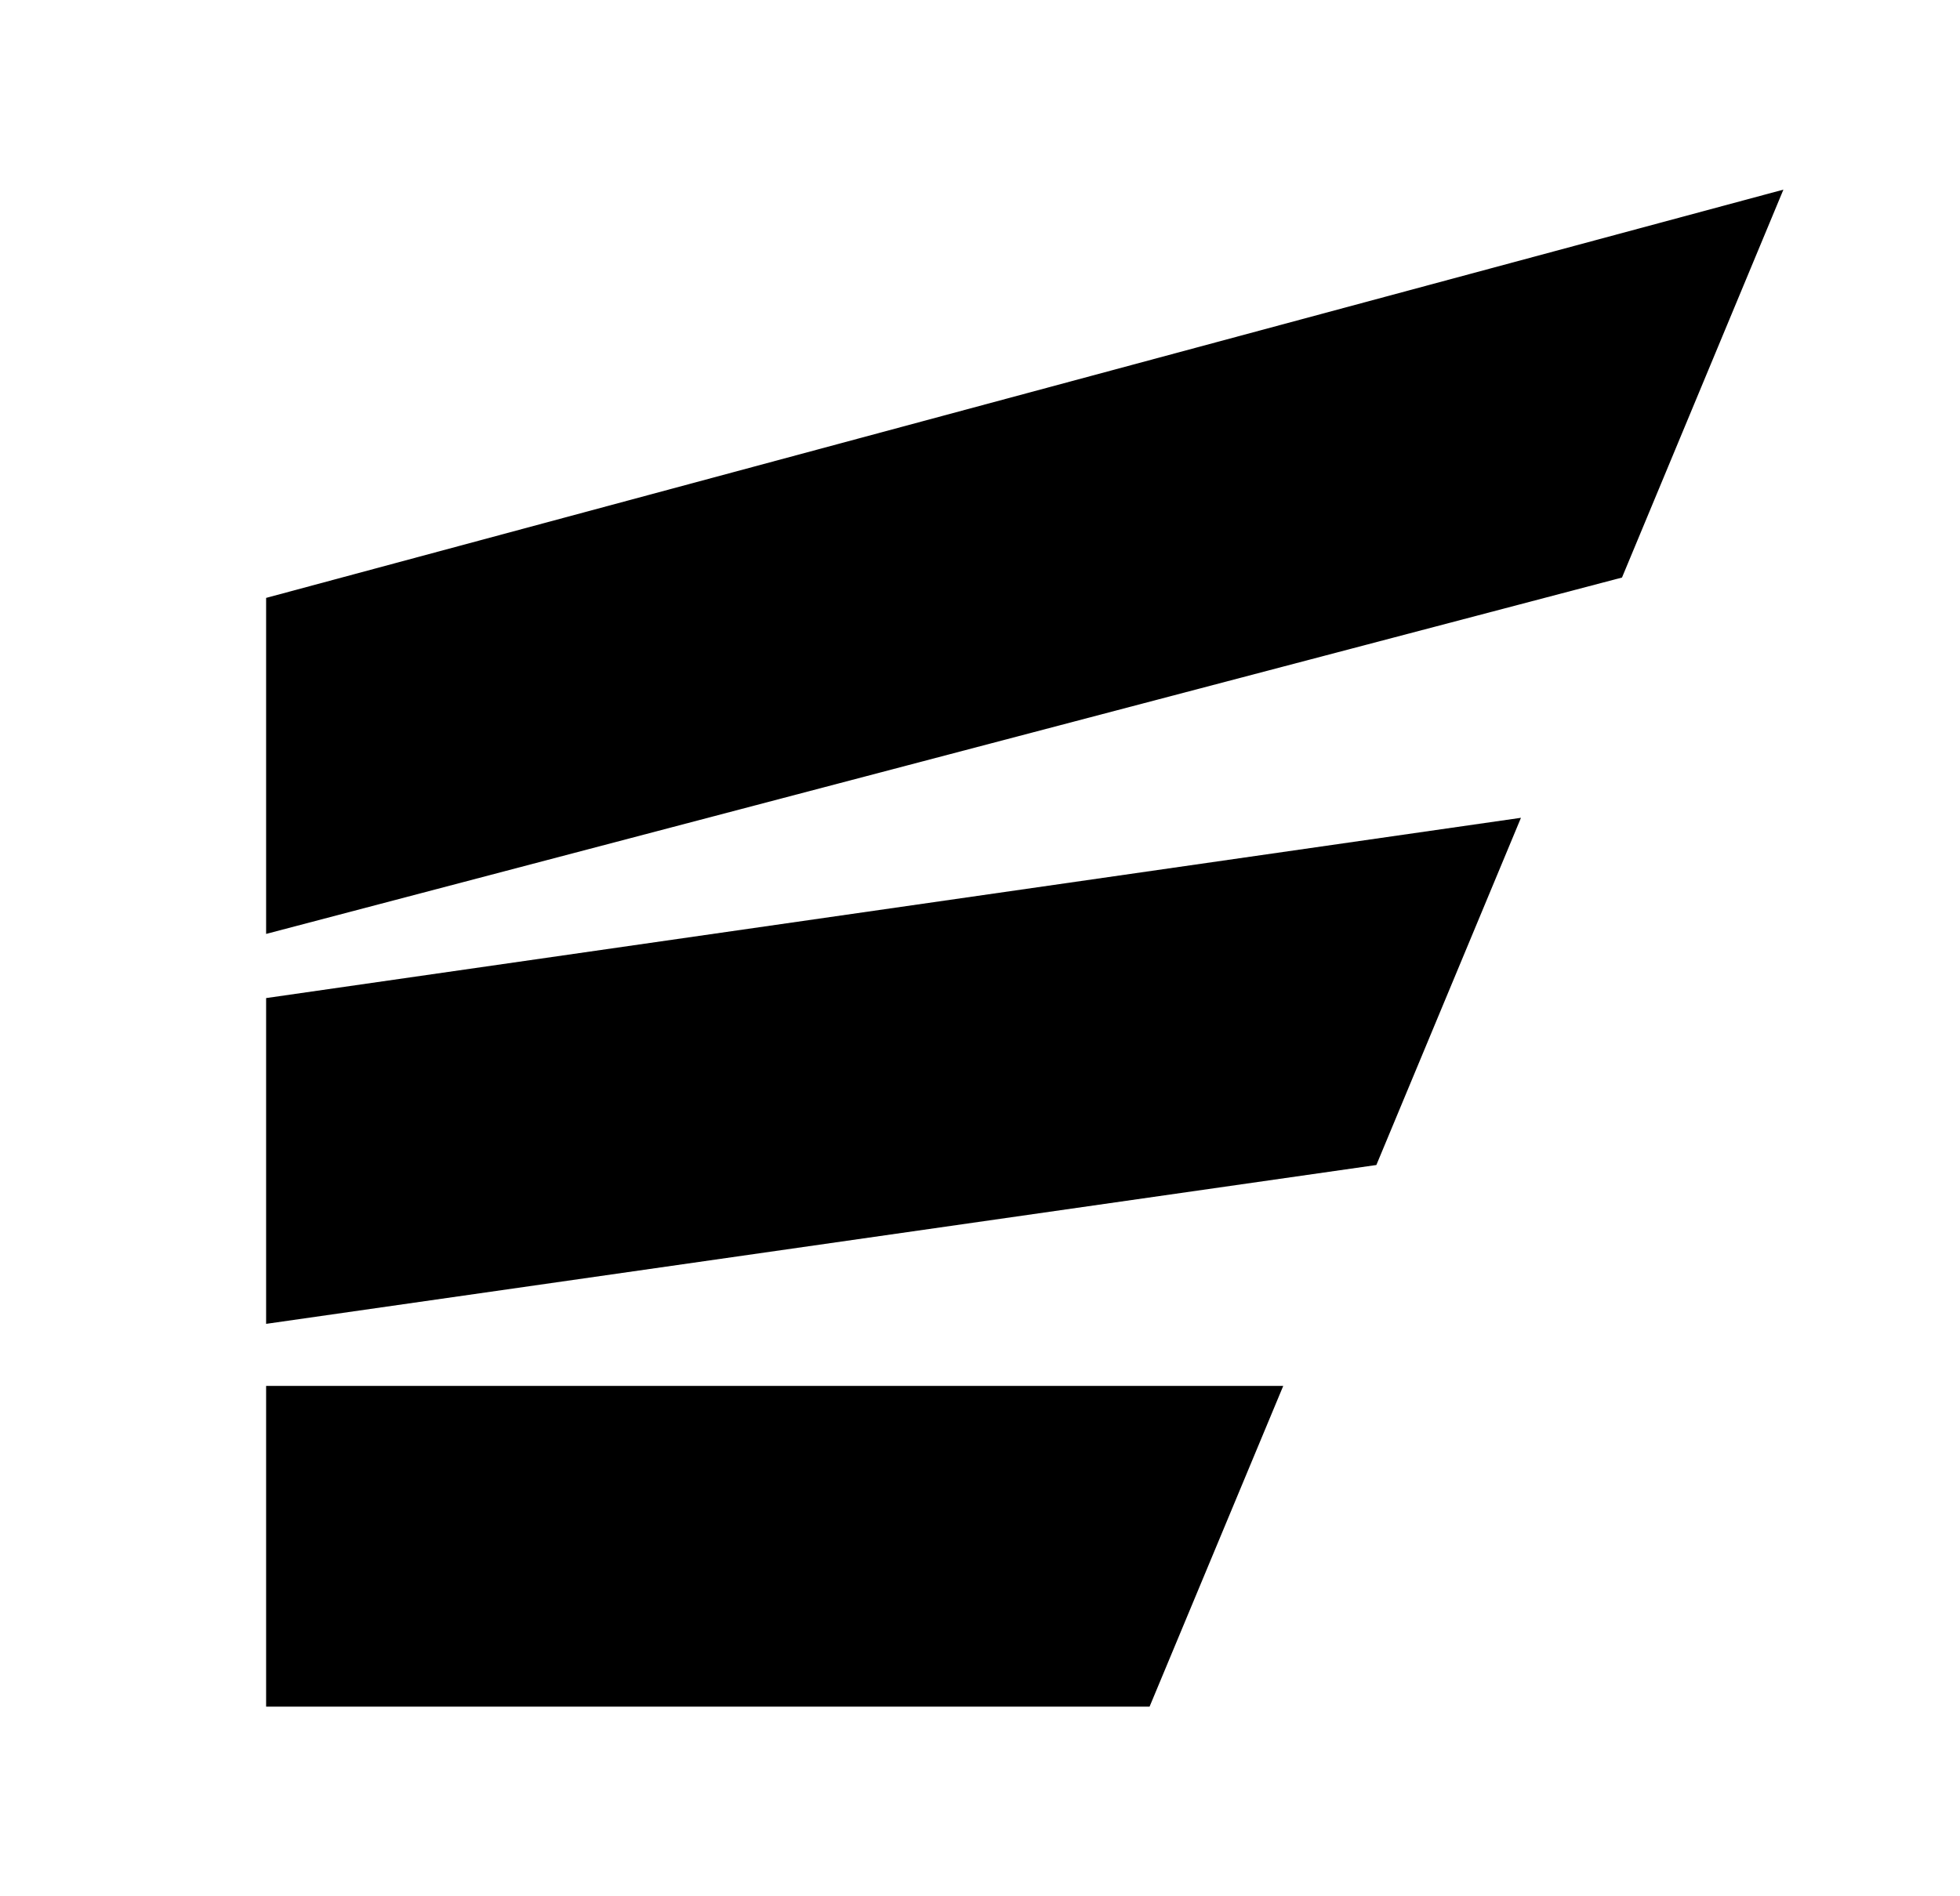
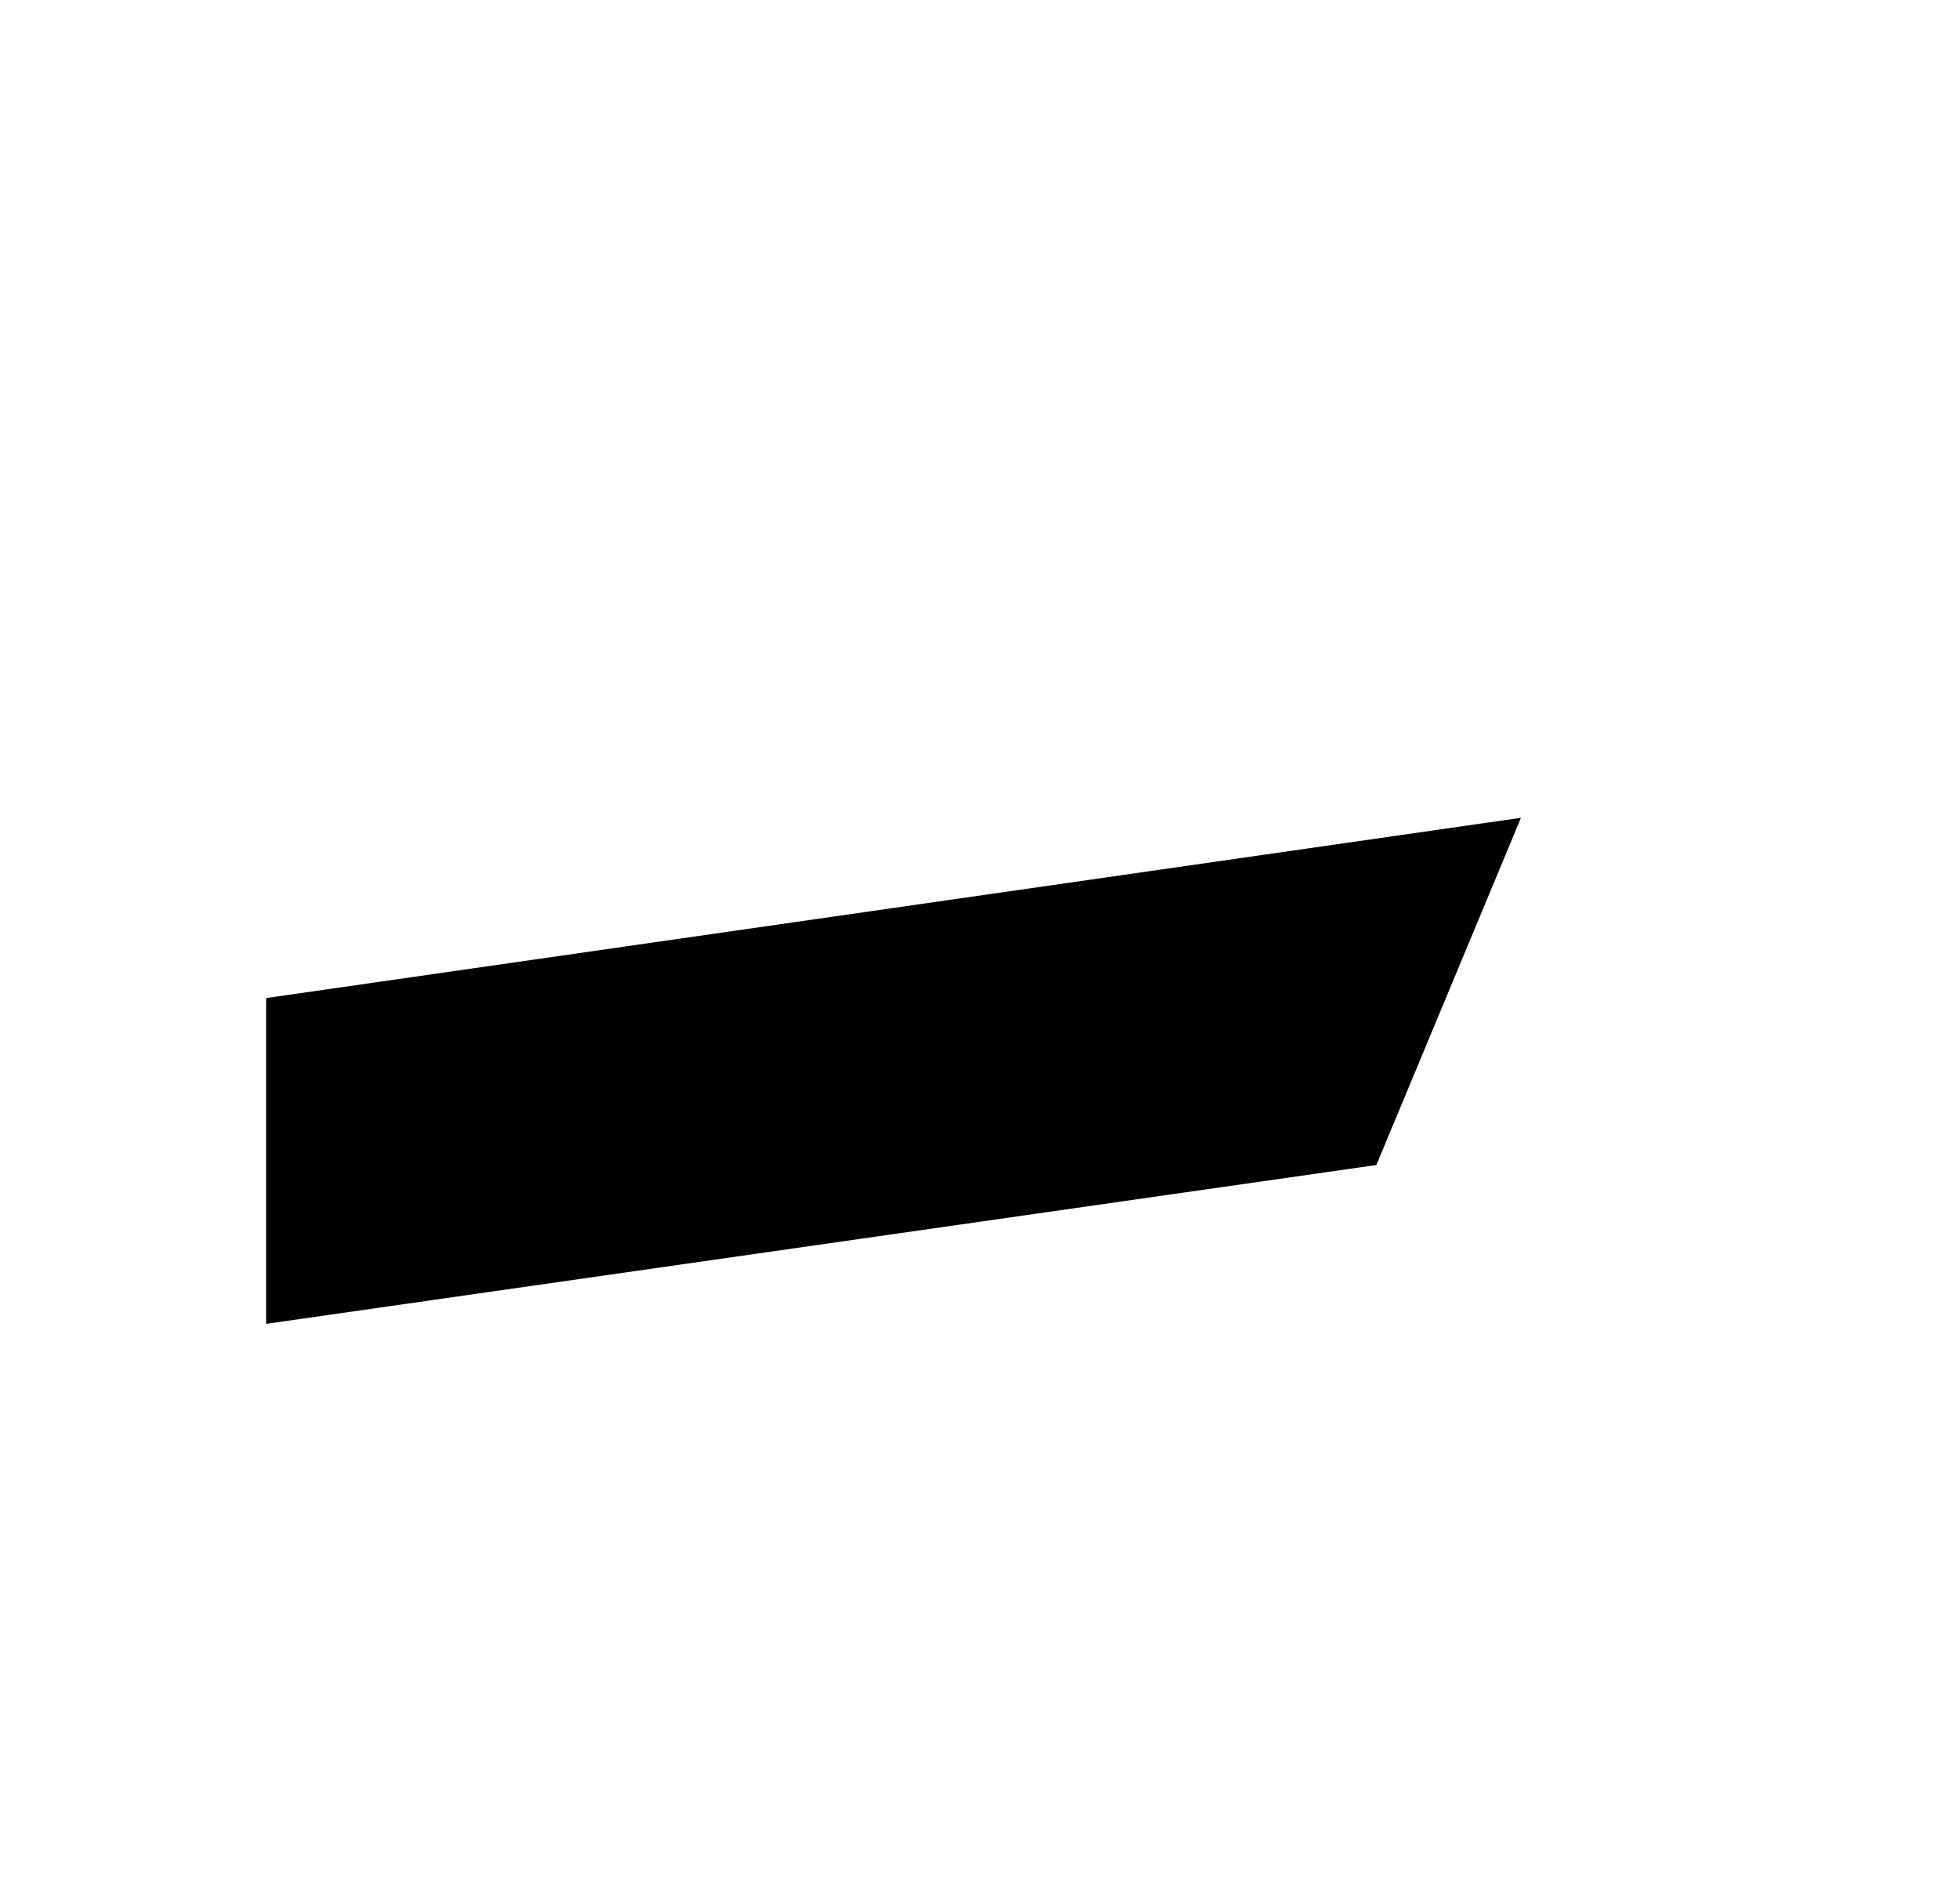
<svg xmlns="http://www.w3.org/2000/svg" width="31" height="30" viewBox="0 0 31 30" fill="none">
-   <path d="M4.209 21.926V27H18.182L20.296 21.926H4.209Z" fill="black" />
  <path d="M4.209 15.79V20.944L21.769 18.431L24.056 12.938L4.209 15.79Z" fill="black" />
-   <path d="M4.209 9.459V14.775L25.654 9.137L28.207 3L4.209 9.459Z" fill="black" />
</svg>